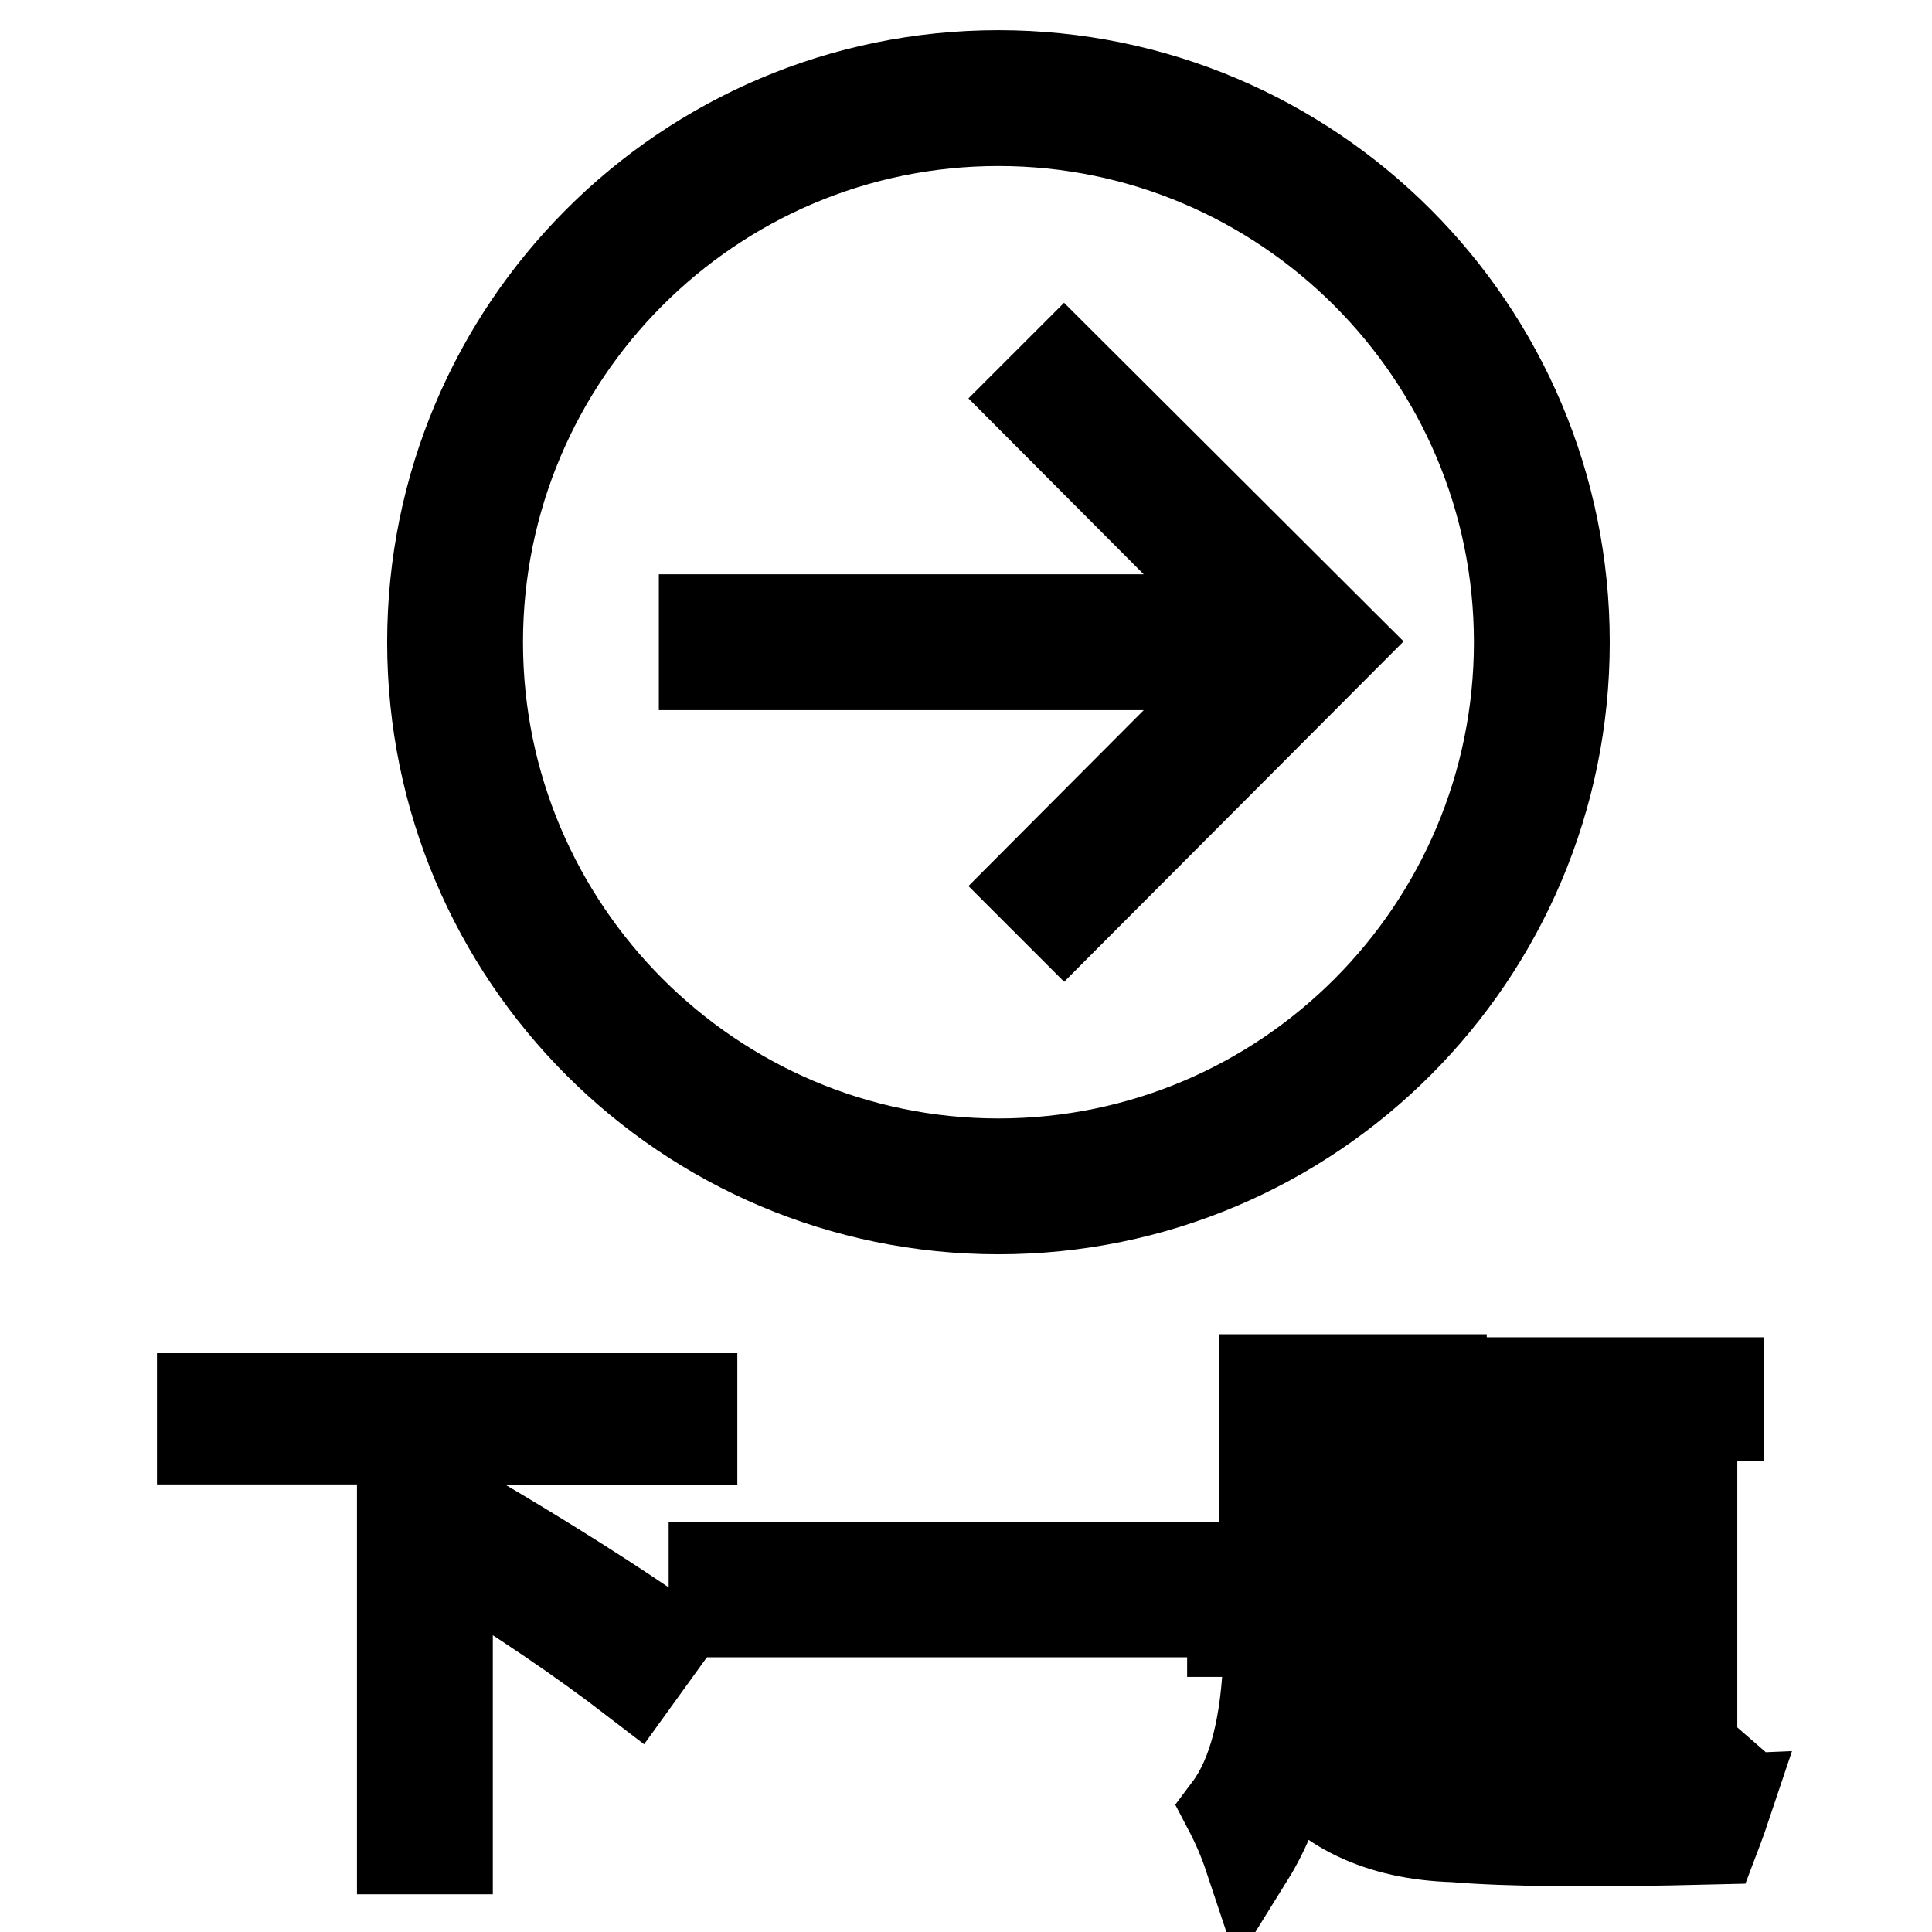
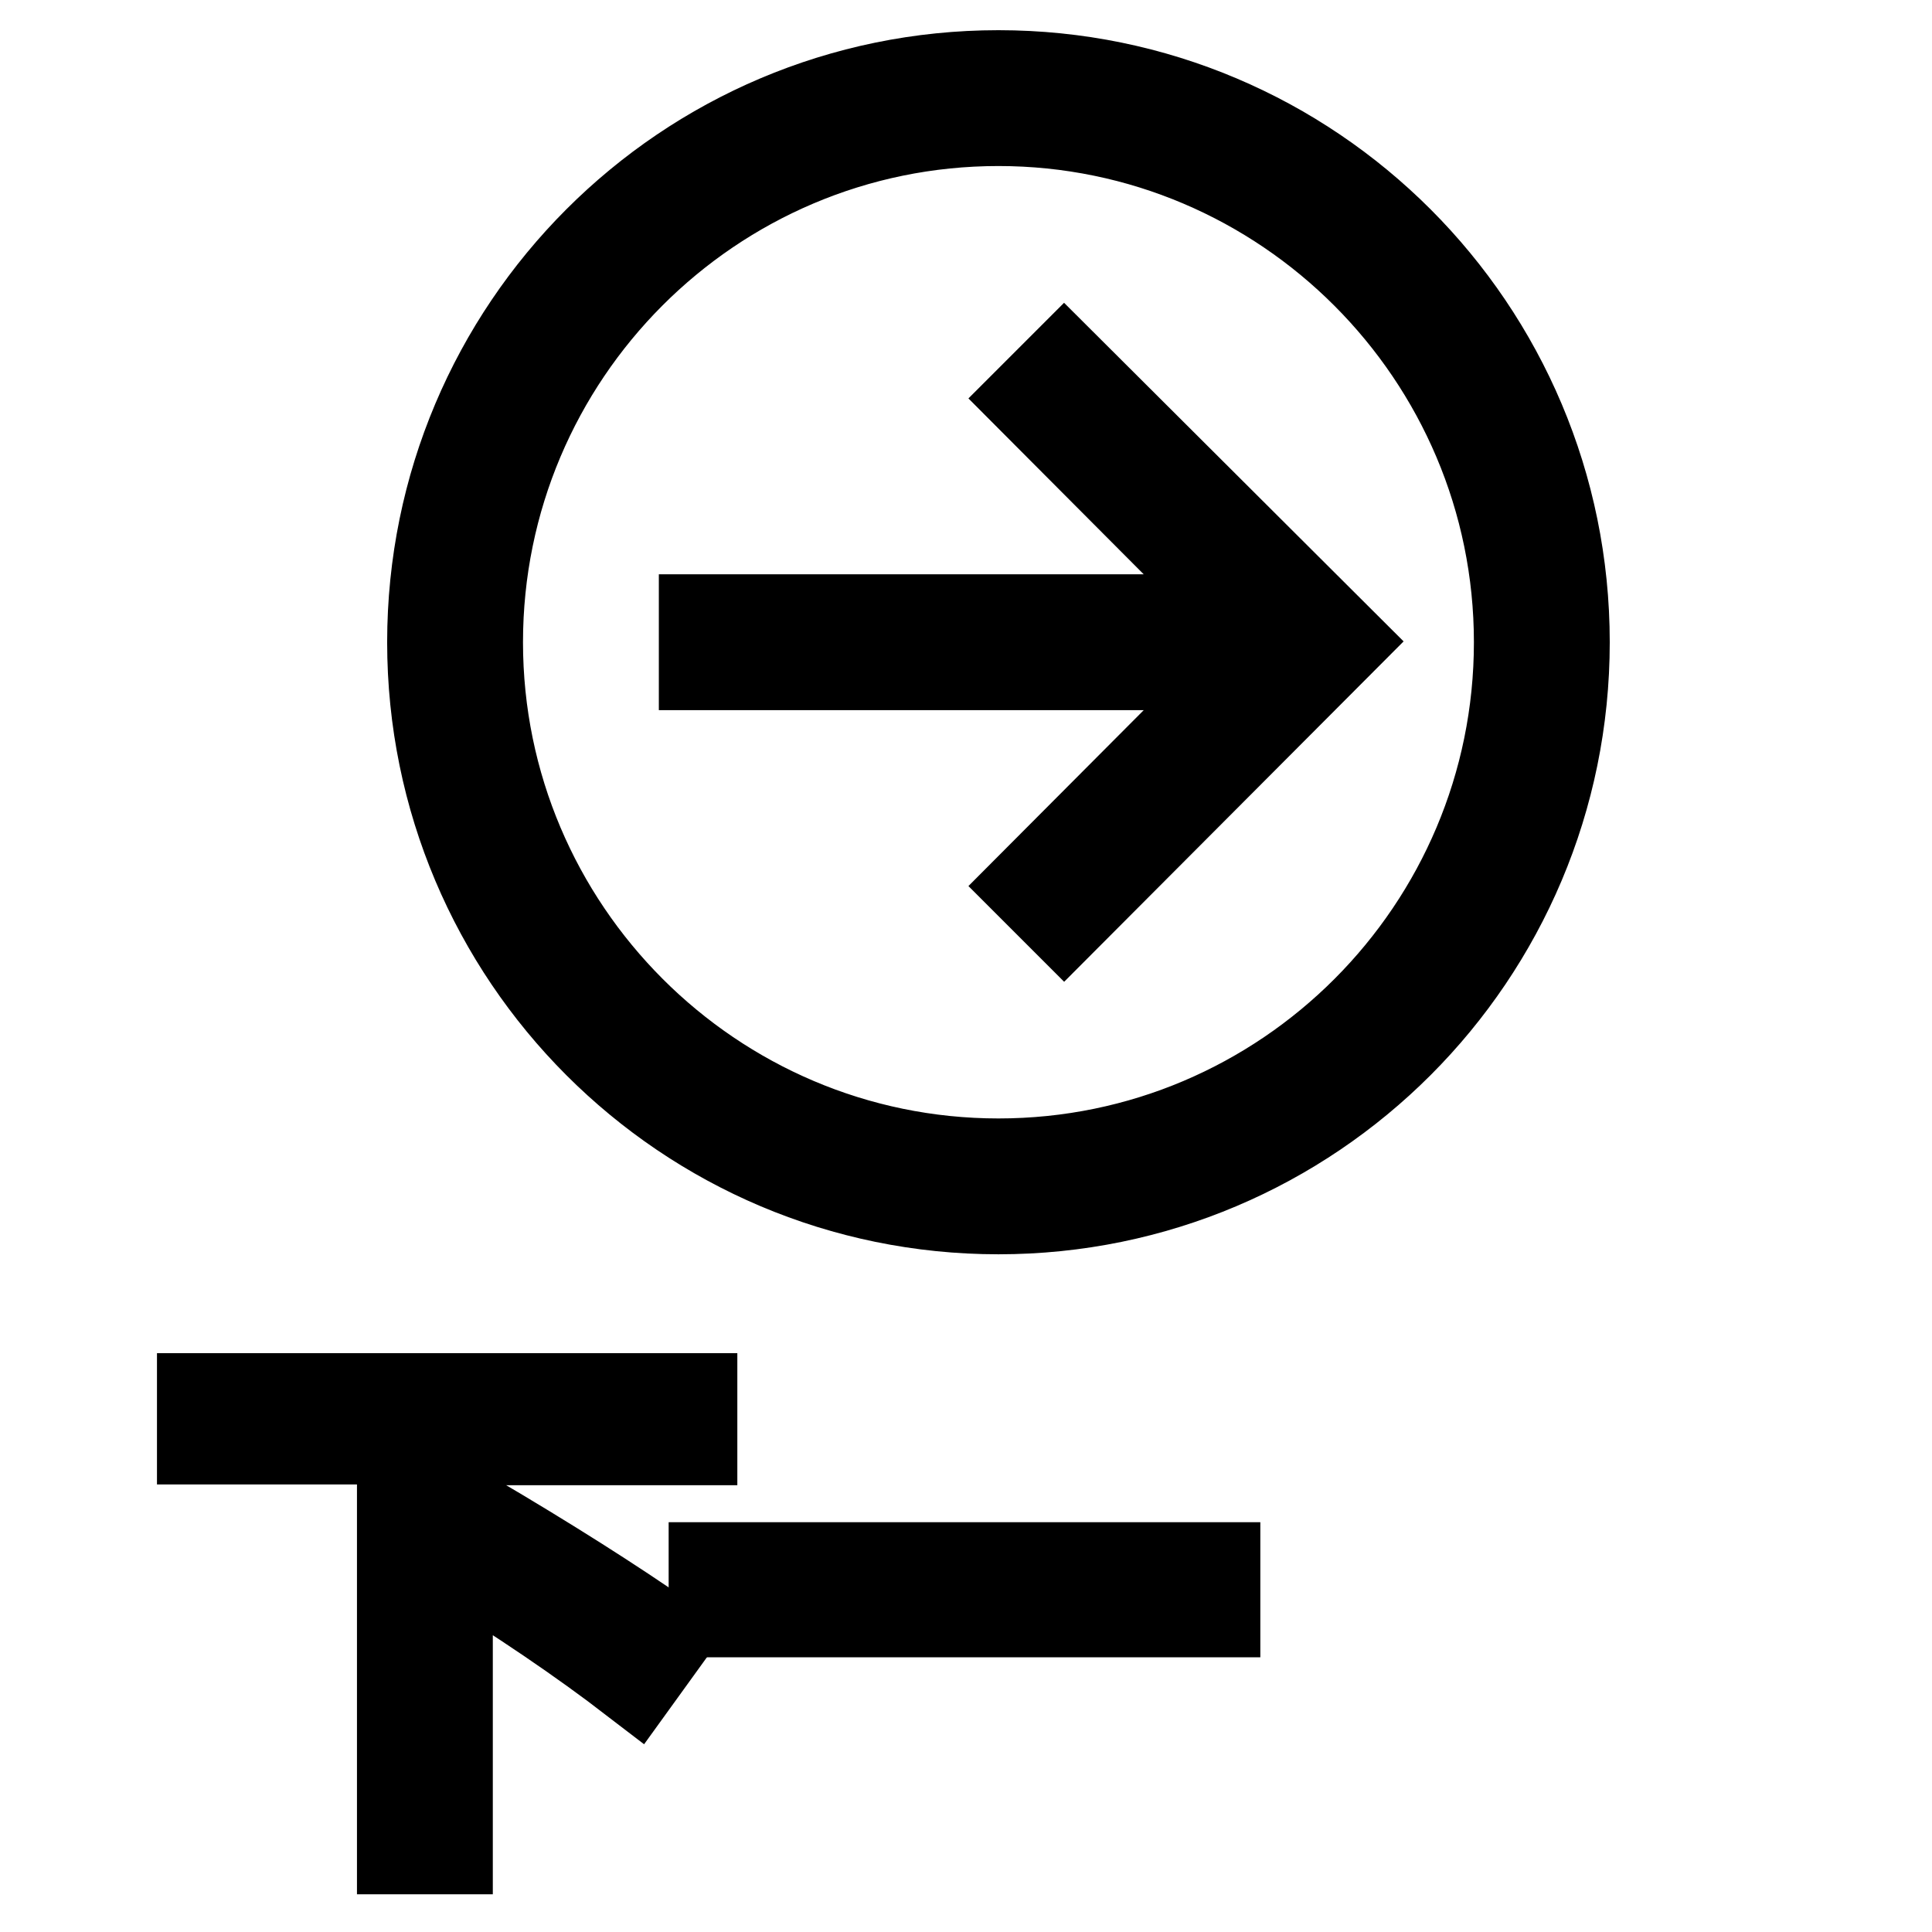
<svg xmlns="http://www.w3.org/2000/svg" version="1.1" x="0px" y="0px" viewBox="0 0 256 256" enable-background="new 0 0 256 256" xml:space="preserve">
  <g>
    <g>
      <path stroke-width="12" fill-opacity="0" stroke="#000000" d="M132.3,160.2c41.4,0,75-33.6,75-75.1c0-41.5-33.6-75.1-75-75.1s-75,33.6-75,75.1C57.3,126.6,90.9,160.2,132.3,160.2z M132.3,16c38,0,69,31,69,69.1c0,38.1-30.9,69.1-69,69.1c-38,0-69-31-69-69.1C63.3,47,94.2,16,132.3,16z M136.8,117.4l4.2,4.2l36.5-36.6L141,48.6l-4.2,4.2L166,82.1H93.3v6H166L136.8,117.4z" />
      <path stroke-width="12" fill-opacity="0" stroke="#000000" d="M26.8,185.3h64.9v5.5H59.3v14.5l3.1-4.3c10.2,6,18.7,11.4,25.6,16.2l-3.9,5.4c-6.9-5.3-15.1-10.9-24.8-16.8v39.2h-6v-54.3H26.8V185.3z" />
      <path stroke-width="12" fill-opacity="0" stroke="#000000" d="M94.6,207.7h66.4v5.9H94.6V207.7z" />
-       <path stroke-width="12" fill-opacity="0" stroke="#000000" d="M162.8,239.7c3.3-4.4,5-11.2,5.3-20.4h4.6c-0.1,2.8-0.4,5.4-0.7,7.9c1.6,3,3.7,5.4,6.3,7.2v-18.2h-15v-4.4h30.8v4.4h-11.5v7.1h10.7v4.3h-10.7v9.2c3,1.2,6.4,1.9,10.2,1.9c7.8,0.5,19.9,0.4,36.2-0.3c-0.5,1.5-1.1,3.2-1.9,5.3c-15.9,0.4-27.4,0.3-34.4-0.3c-9.9-0.3-17.2-3.8-22-10.5c-1.2,5-2.9,9.4-5.2,13.1C164.8,243.9,163.9,241.8,162.8,239.7z M167.5,182.8H191v25.7h-4.4v-2.1h-14.7v2.1h-4.4V182.8z M186.6,186.8h-14.7v5.8h14.7V186.8z M171.9,202.4h14.7v-5.9h-14.7V202.4z M208.3,202.4h4.4v8.4c0,4.4-0.5,8.1-1.3,11.2c6.8,4.9,11.9,8.8,15.1,11.6l-3.6,3.5c-3.6-3.3-7.9-7-13.1-10.9c-0.3,0.5-0.5,1-0.8,1.4c-2.6,4.3-7.2,7.7-13.6,10.2c-1-1.3-2.2-2.6-3.6-3.9c6.2-2,10.5-4.8,13-8.2c2.4-3.4,3.6-8.4,3.6-15.1L208.3,202.4L208.3,202.4z M196.7,195.2h9.7c0.5-2.6,0.8-5.2,1.1-7.6h-13.3v-4.4h33.5v4.4h-15.3c-0.4,2.6-0.9,5.2-1.3,7.6h13.1v28.3h-4.4v-24h-18.7v24h-4.4V195.2L196.7,195.2z" />
    </g>
  </g>
</svg>